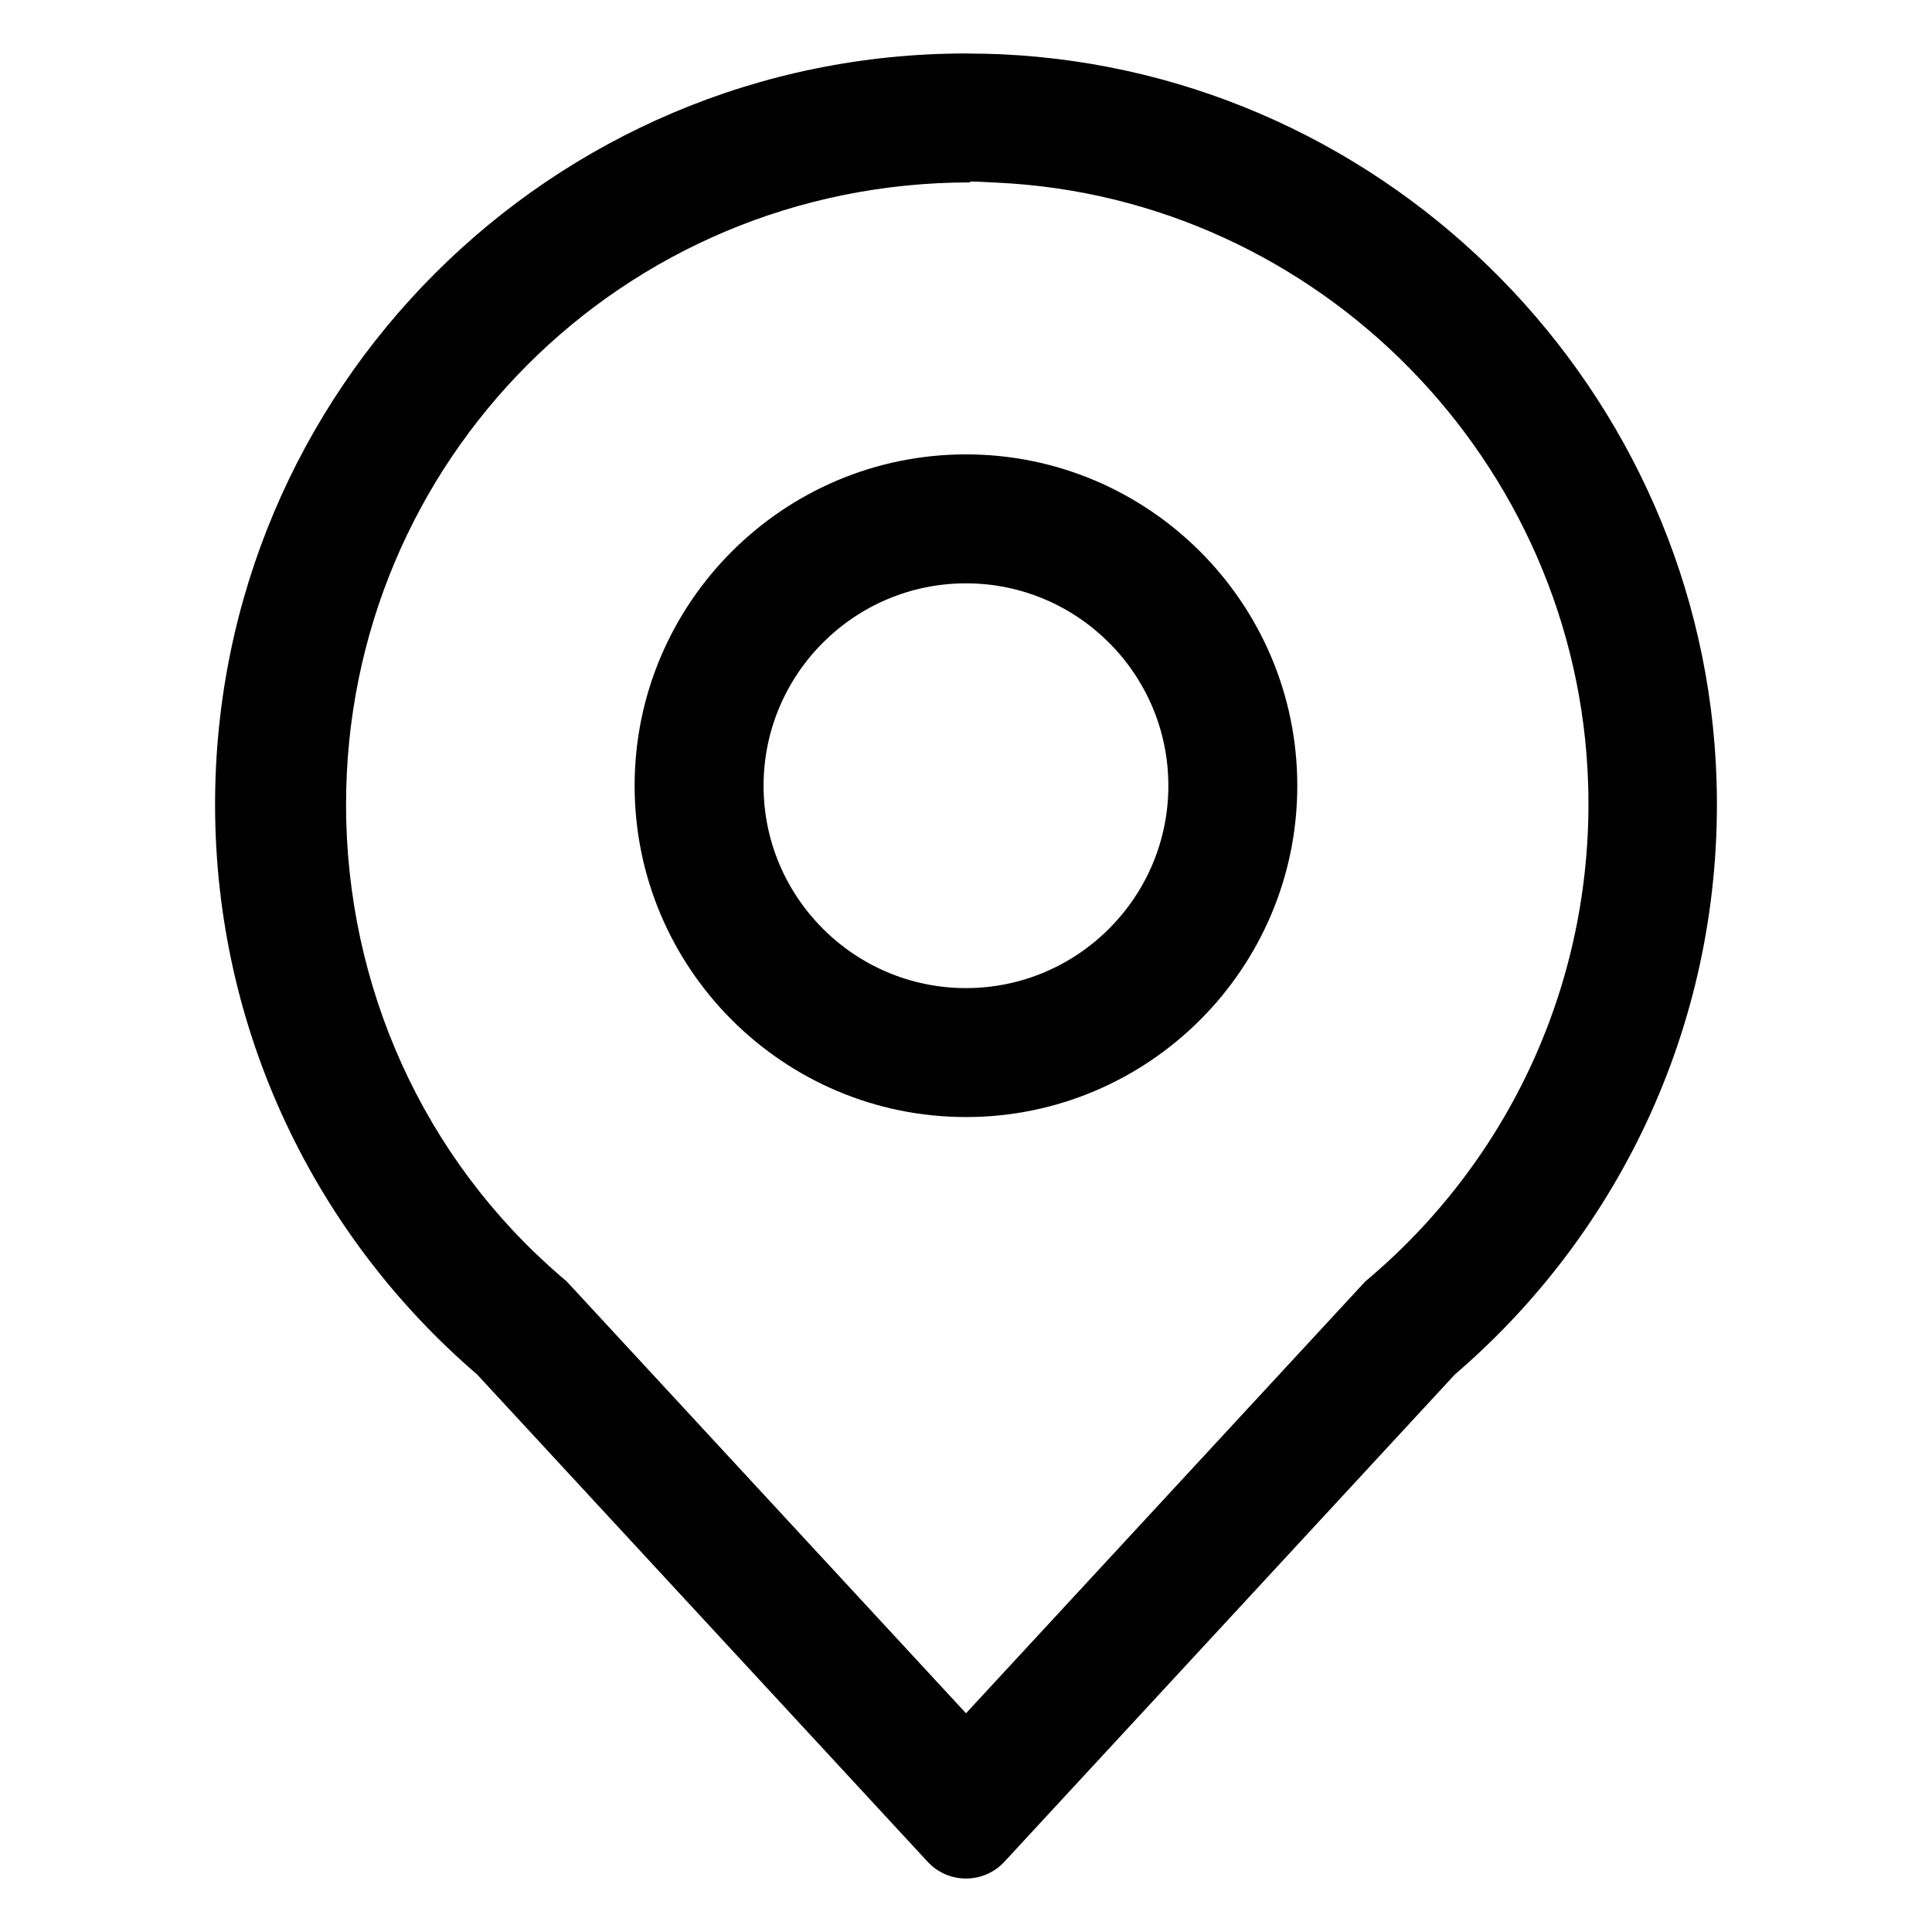
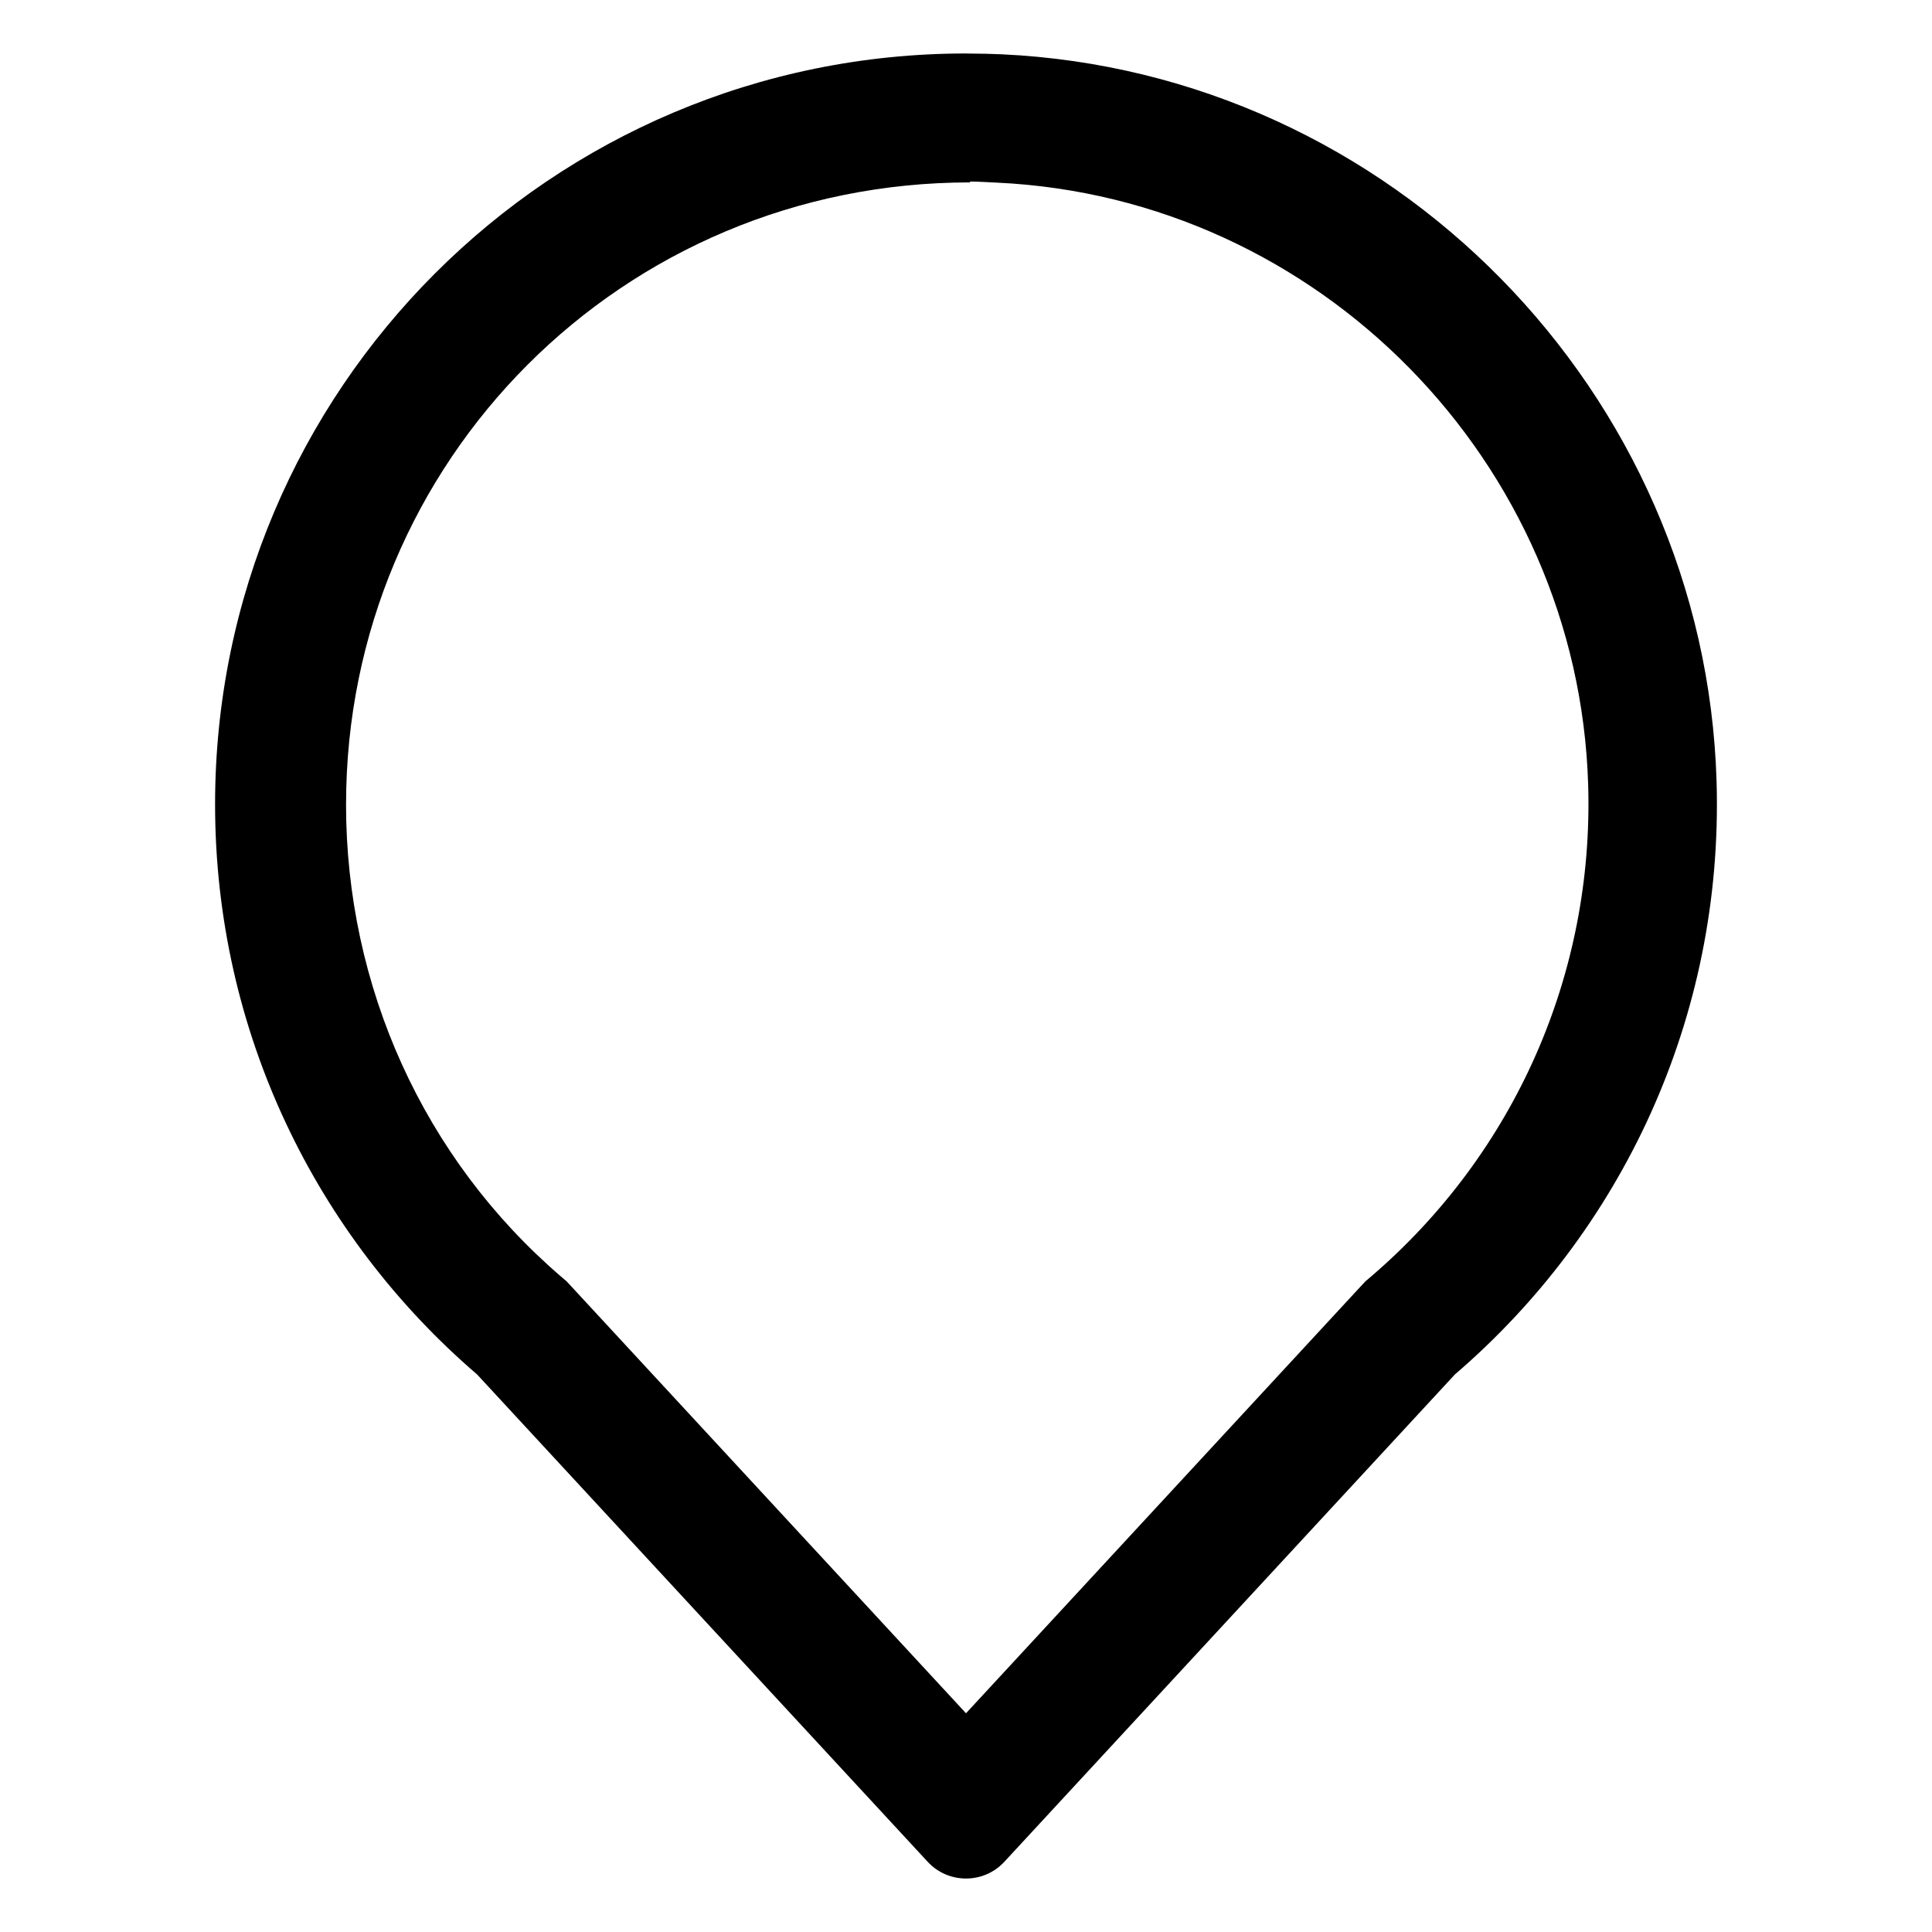
<svg xmlns="http://www.w3.org/2000/svg" fill="#000000" width="800px" height="800px" version="1.1" viewBox="144 144 512 512">
  <g>
    <path d="m389.83 637.38c2.738 2.969 6.453 4.449 10.172 4.449s7.43-1.48 10.172-4.449l119.39-129.14c43.977-37.734 71.238-94.324 69.344-157.22-3.117-103.22-86.297-187.85-189.45-192.63-2.805-0.133-5.598-0.18-8.379-0.195-0.359 0-0.727-0.023-1.082-0.023-109.93 0.004-199 89.113-199 199 0 60.426 26.945 114.57 69.434 151.07zm-154.12-280.21c0-90.883 73.113-164.83 165.37-164.83v-0.234c2.394 0.023 4.637 0.18 7.07 0.293 85.387 3.953 154.16 74.086 156.73 159.58 1.512 50.16-19.492 97.668-57.504 130.29l-1.531 1.301-1.355 1.457-104.49 113.01-104.48-113-1.336-1.441-1.492-1.281c-36.559-31.402-56.988-77.02-56.988-125.14z" />
-     <path d="m399.99 440.03c48.418 0 87.805-39.387 87.805-87.805 0-48.418-39.387-87.809-87.805-87.809-48.414 0-87.809 39.395-87.809 87.809 0 48.418 39.395 87.805 87.809 87.805zm0-141.44c29.574 0 53.637 24.062 53.637 53.637 0 29.574-24.062 53.629-53.637 53.629-29.574 0-53.637-24.062-53.637-53.629 0.004-29.574 24.059-53.637 53.637-53.637z" />
  </g>
</svg>